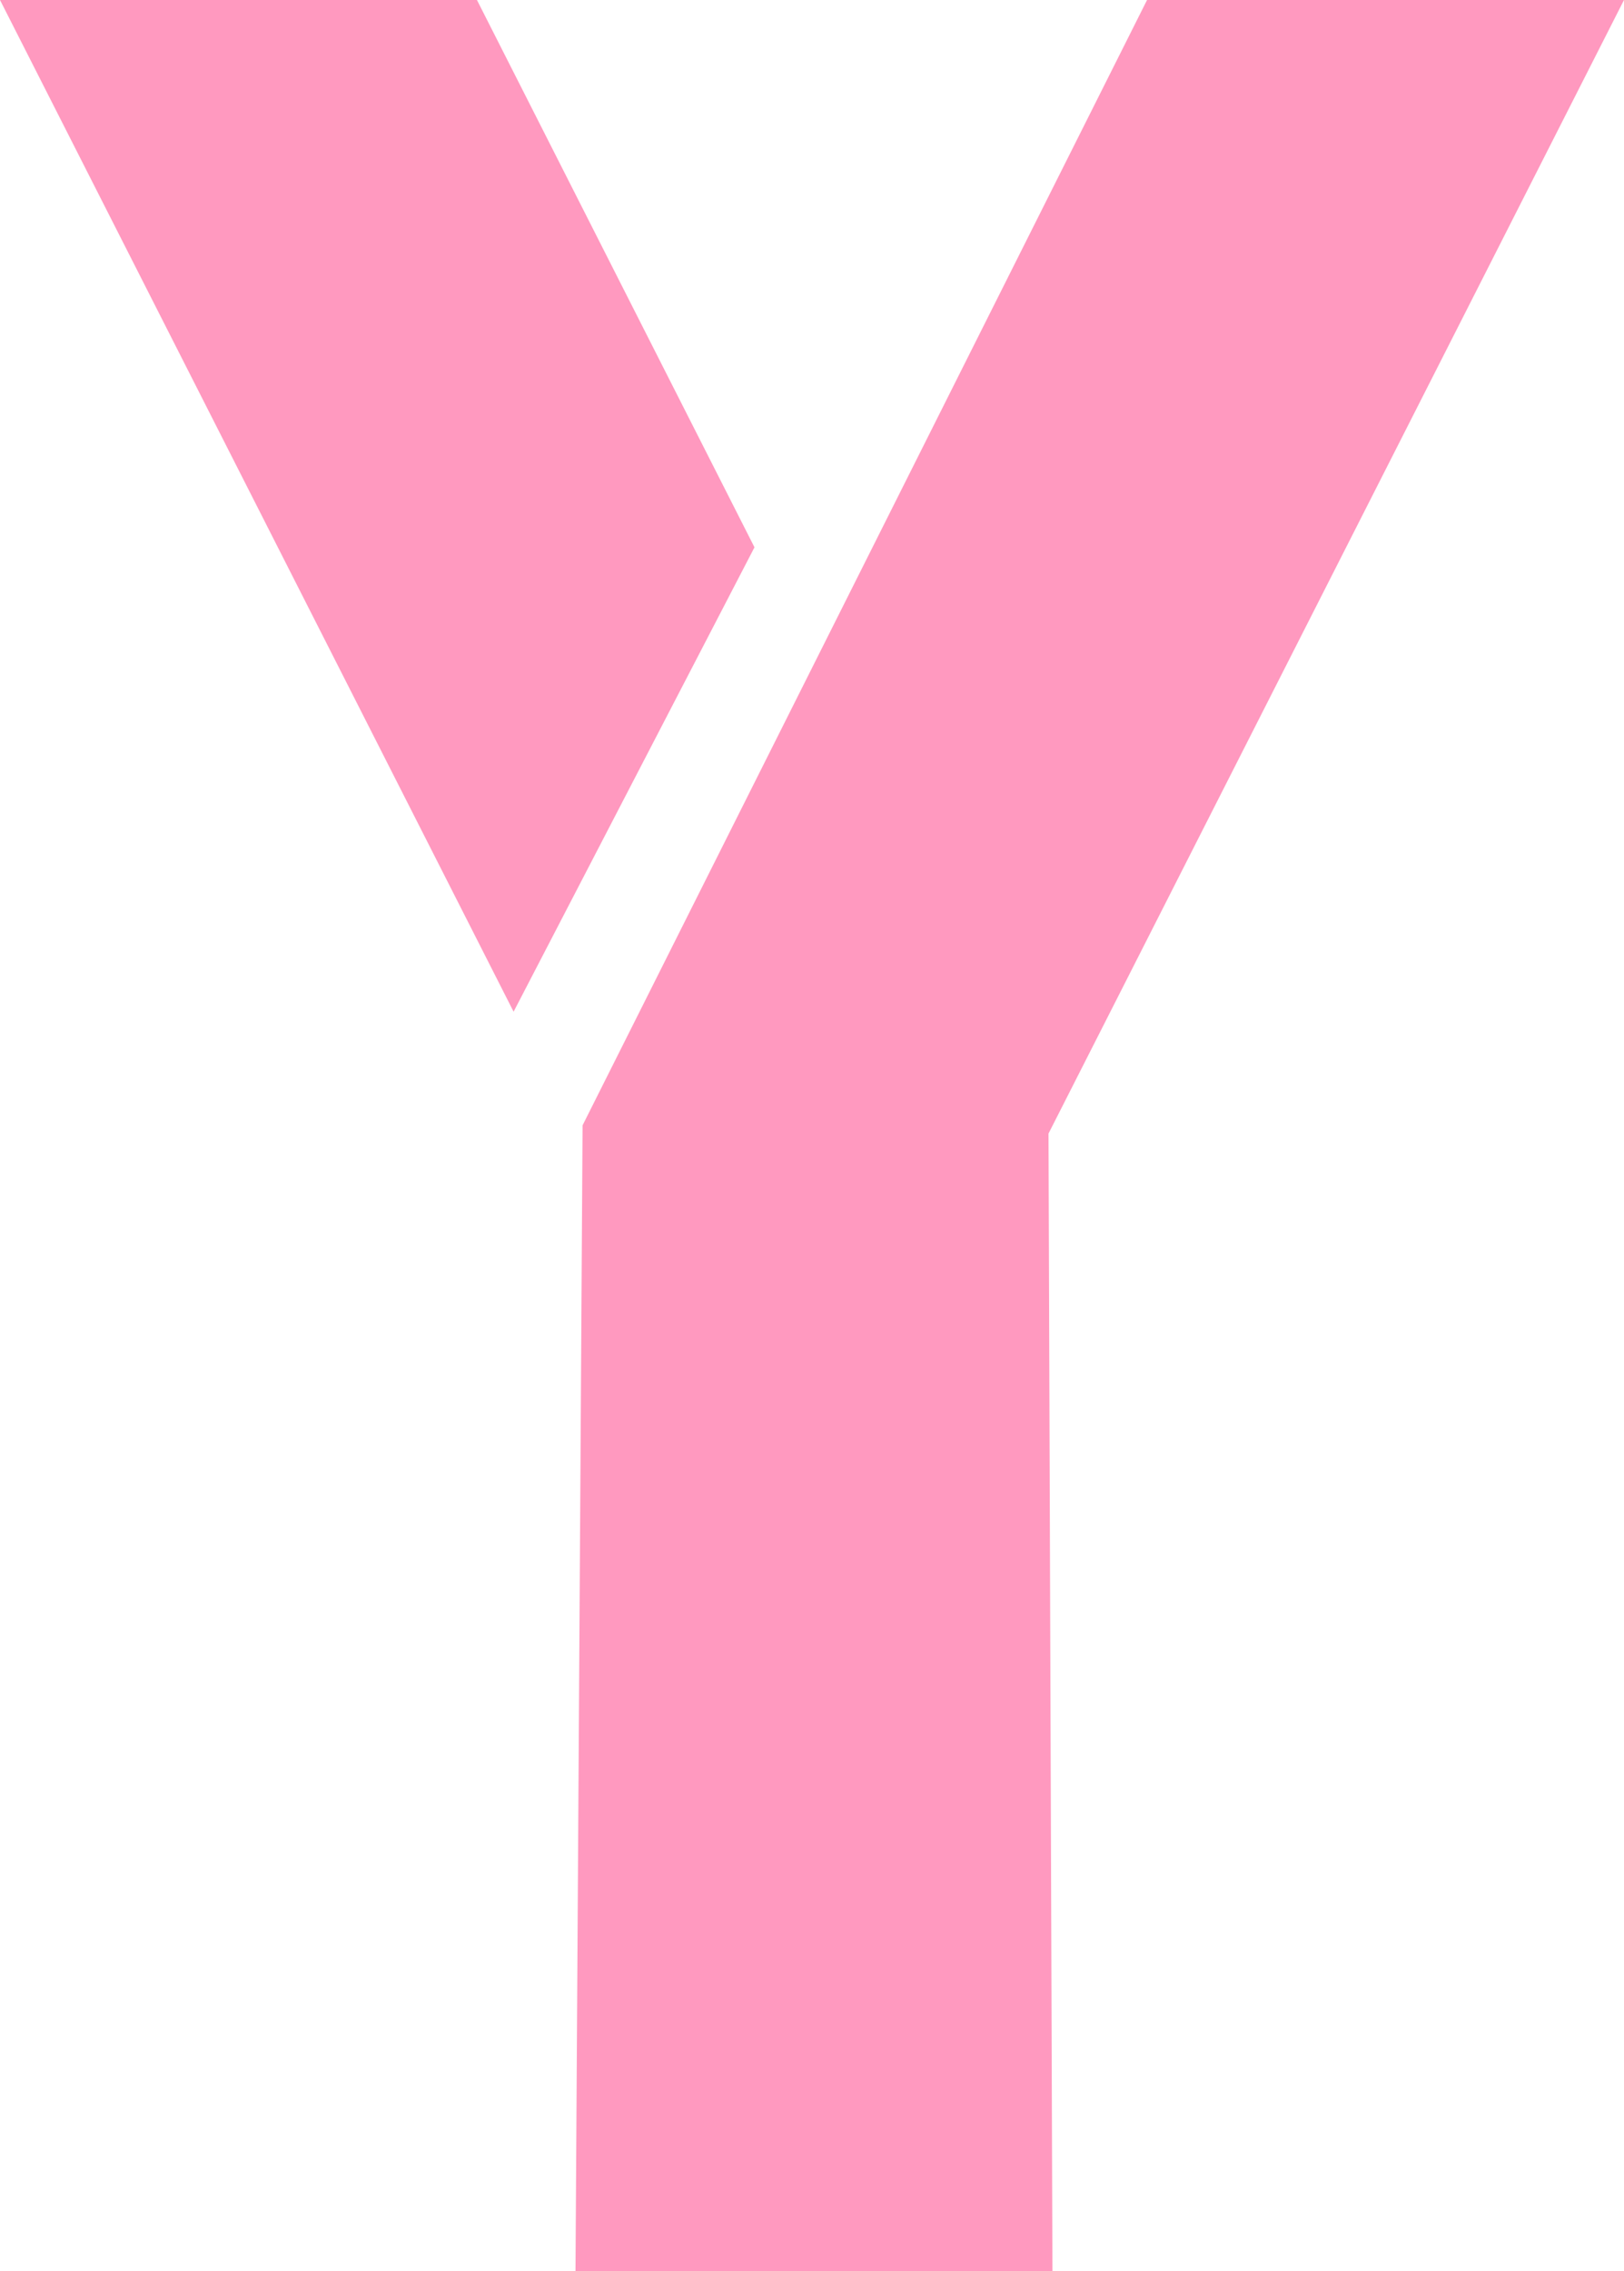
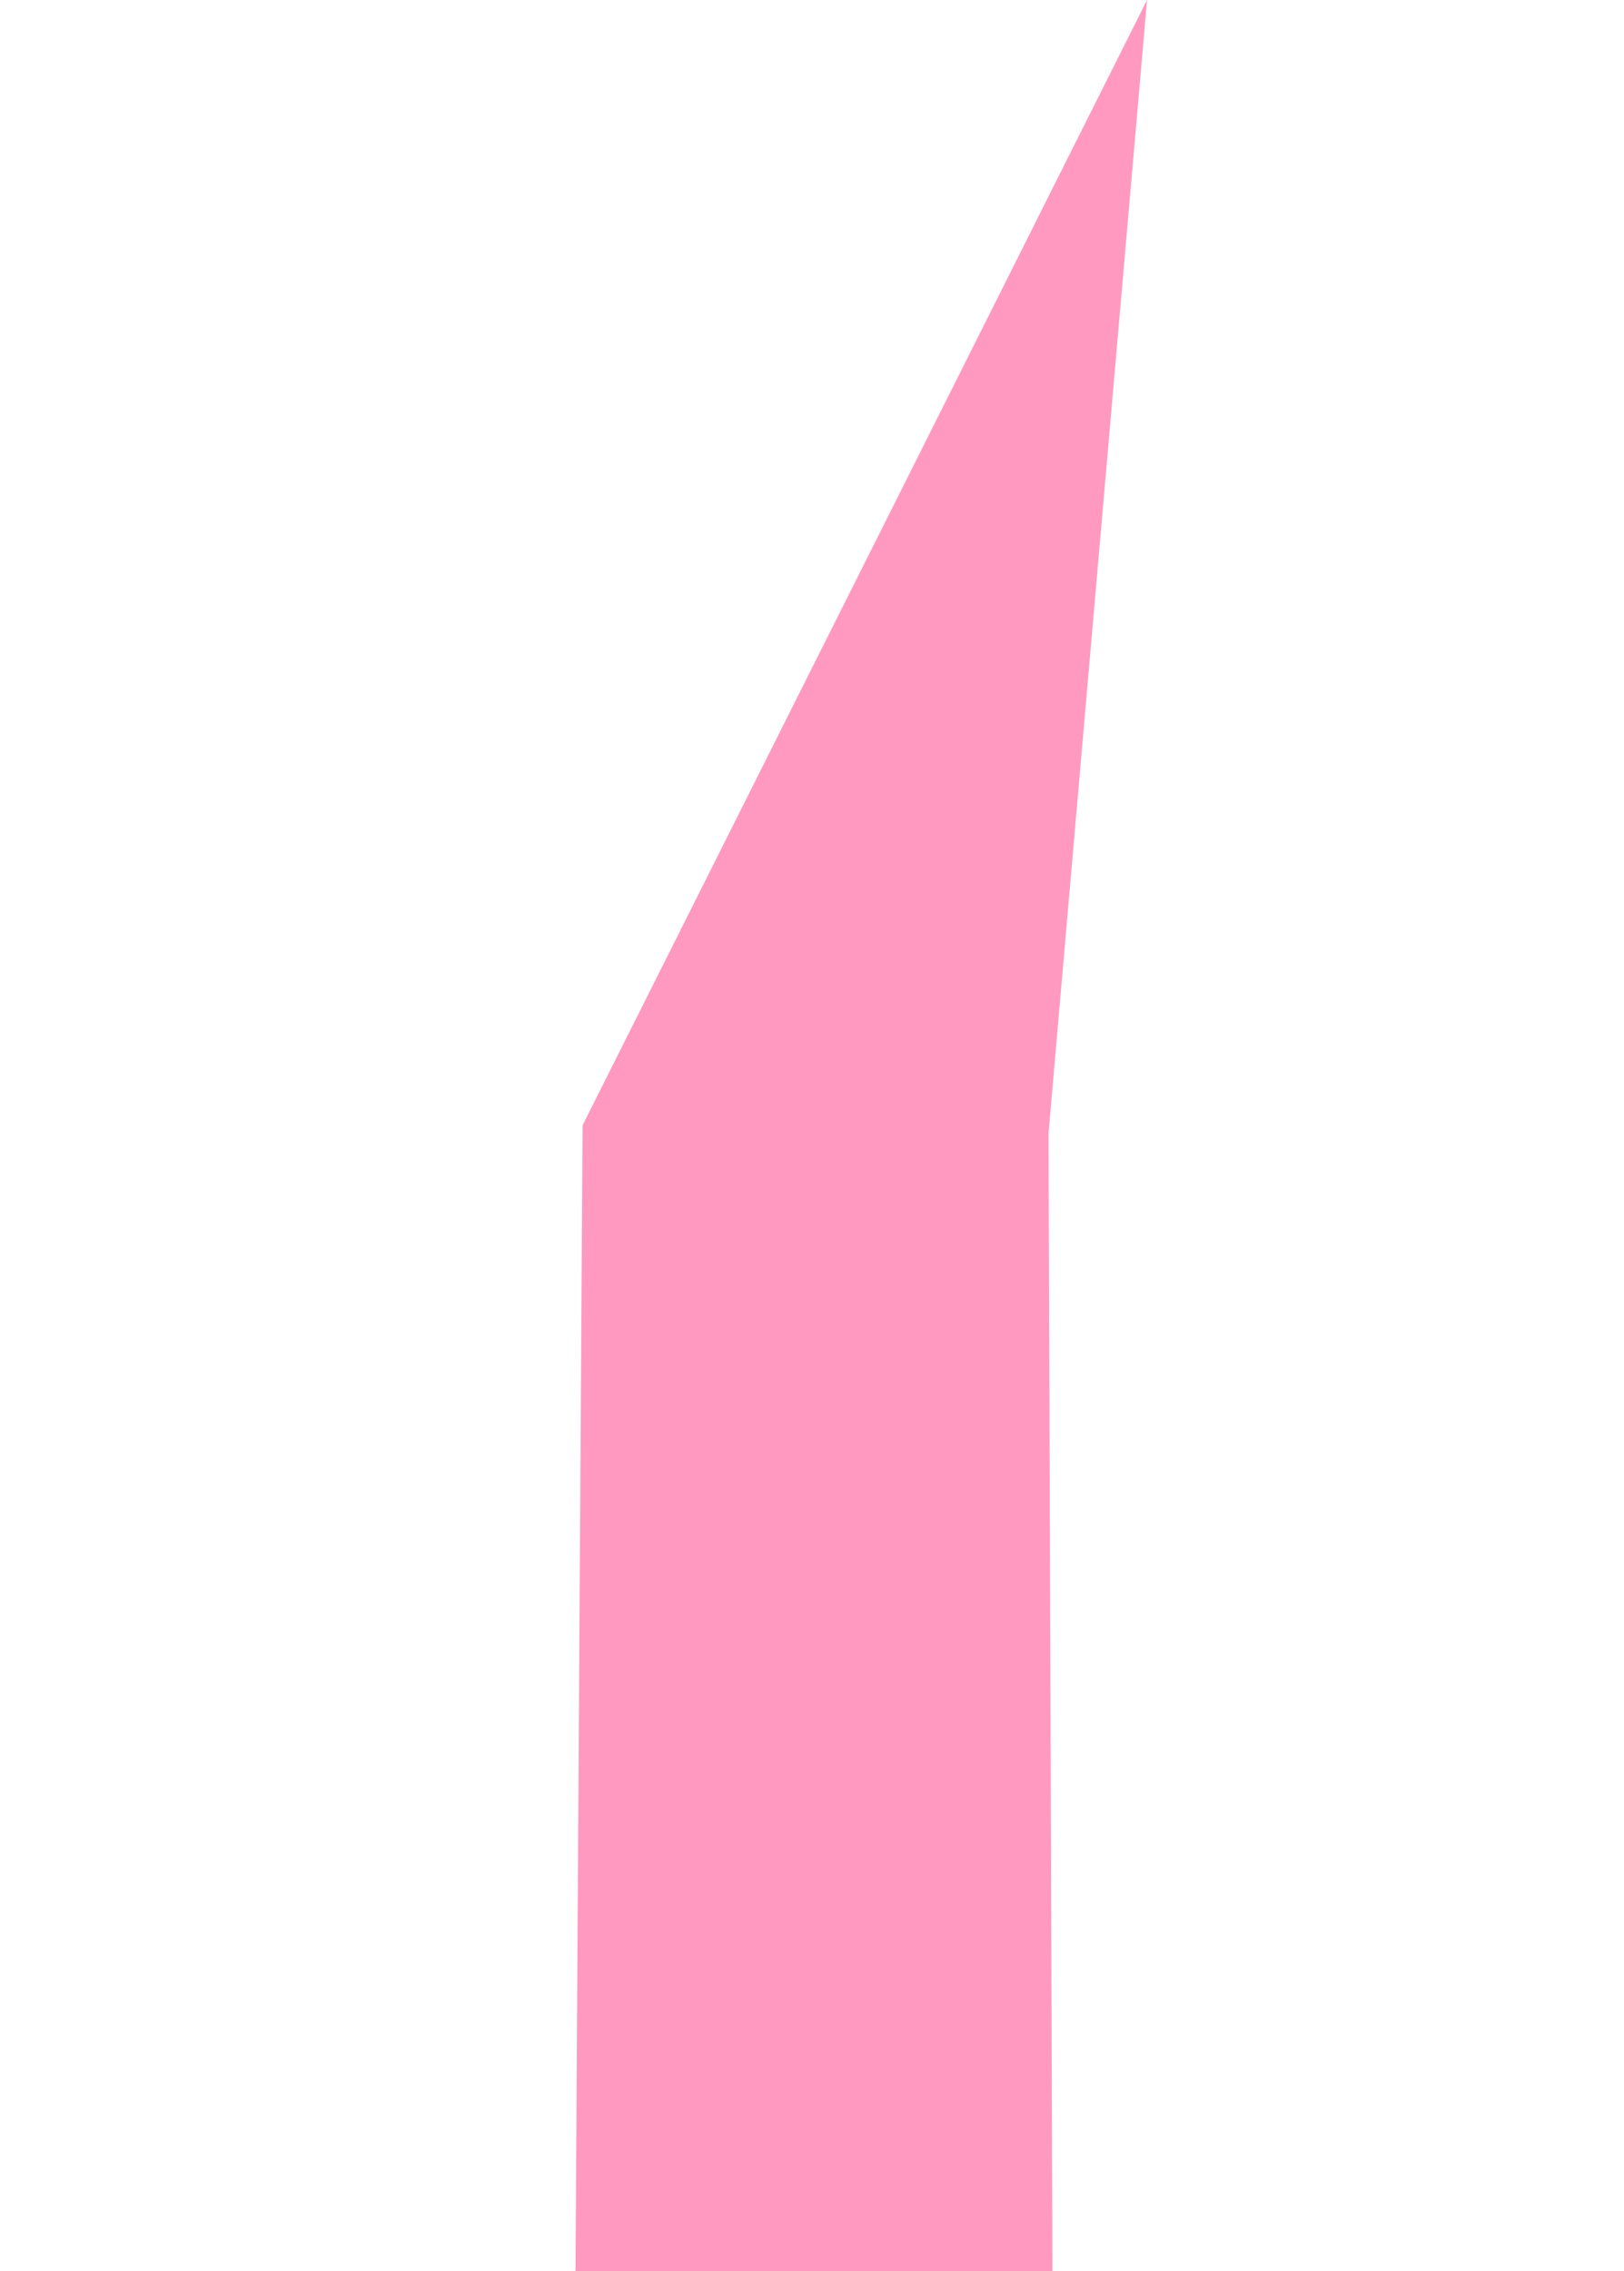
<svg xmlns="http://www.w3.org/2000/svg" fill="#ff99bf" height="144" preserveAspectRatio="xMidYMid meet" version="1" viewBox="0.0 0.5 103.0 144.0" width="103" zoomAndPan="magnify">
  <g id="change1_1">
-     <path d="M 36.949 71.852 L 36.5 144.5 L 66.75 144.5 L 66.5 72.375 L 103 0.5 L 72.75 0.5 L 36.949 71.852" />
-     <path d="M 32.574 64.648 L 0 0.5 L 30.25 0.5 L 47.852 35.203 L 32.574 64.648" />
+     <path d="M 36.949 71.852 L 36.5 144.5 L 66.75 144.5 L 66.5 72.375 L 72.75 0.5 L 36.949 71.852" />
  </g>
</svg>